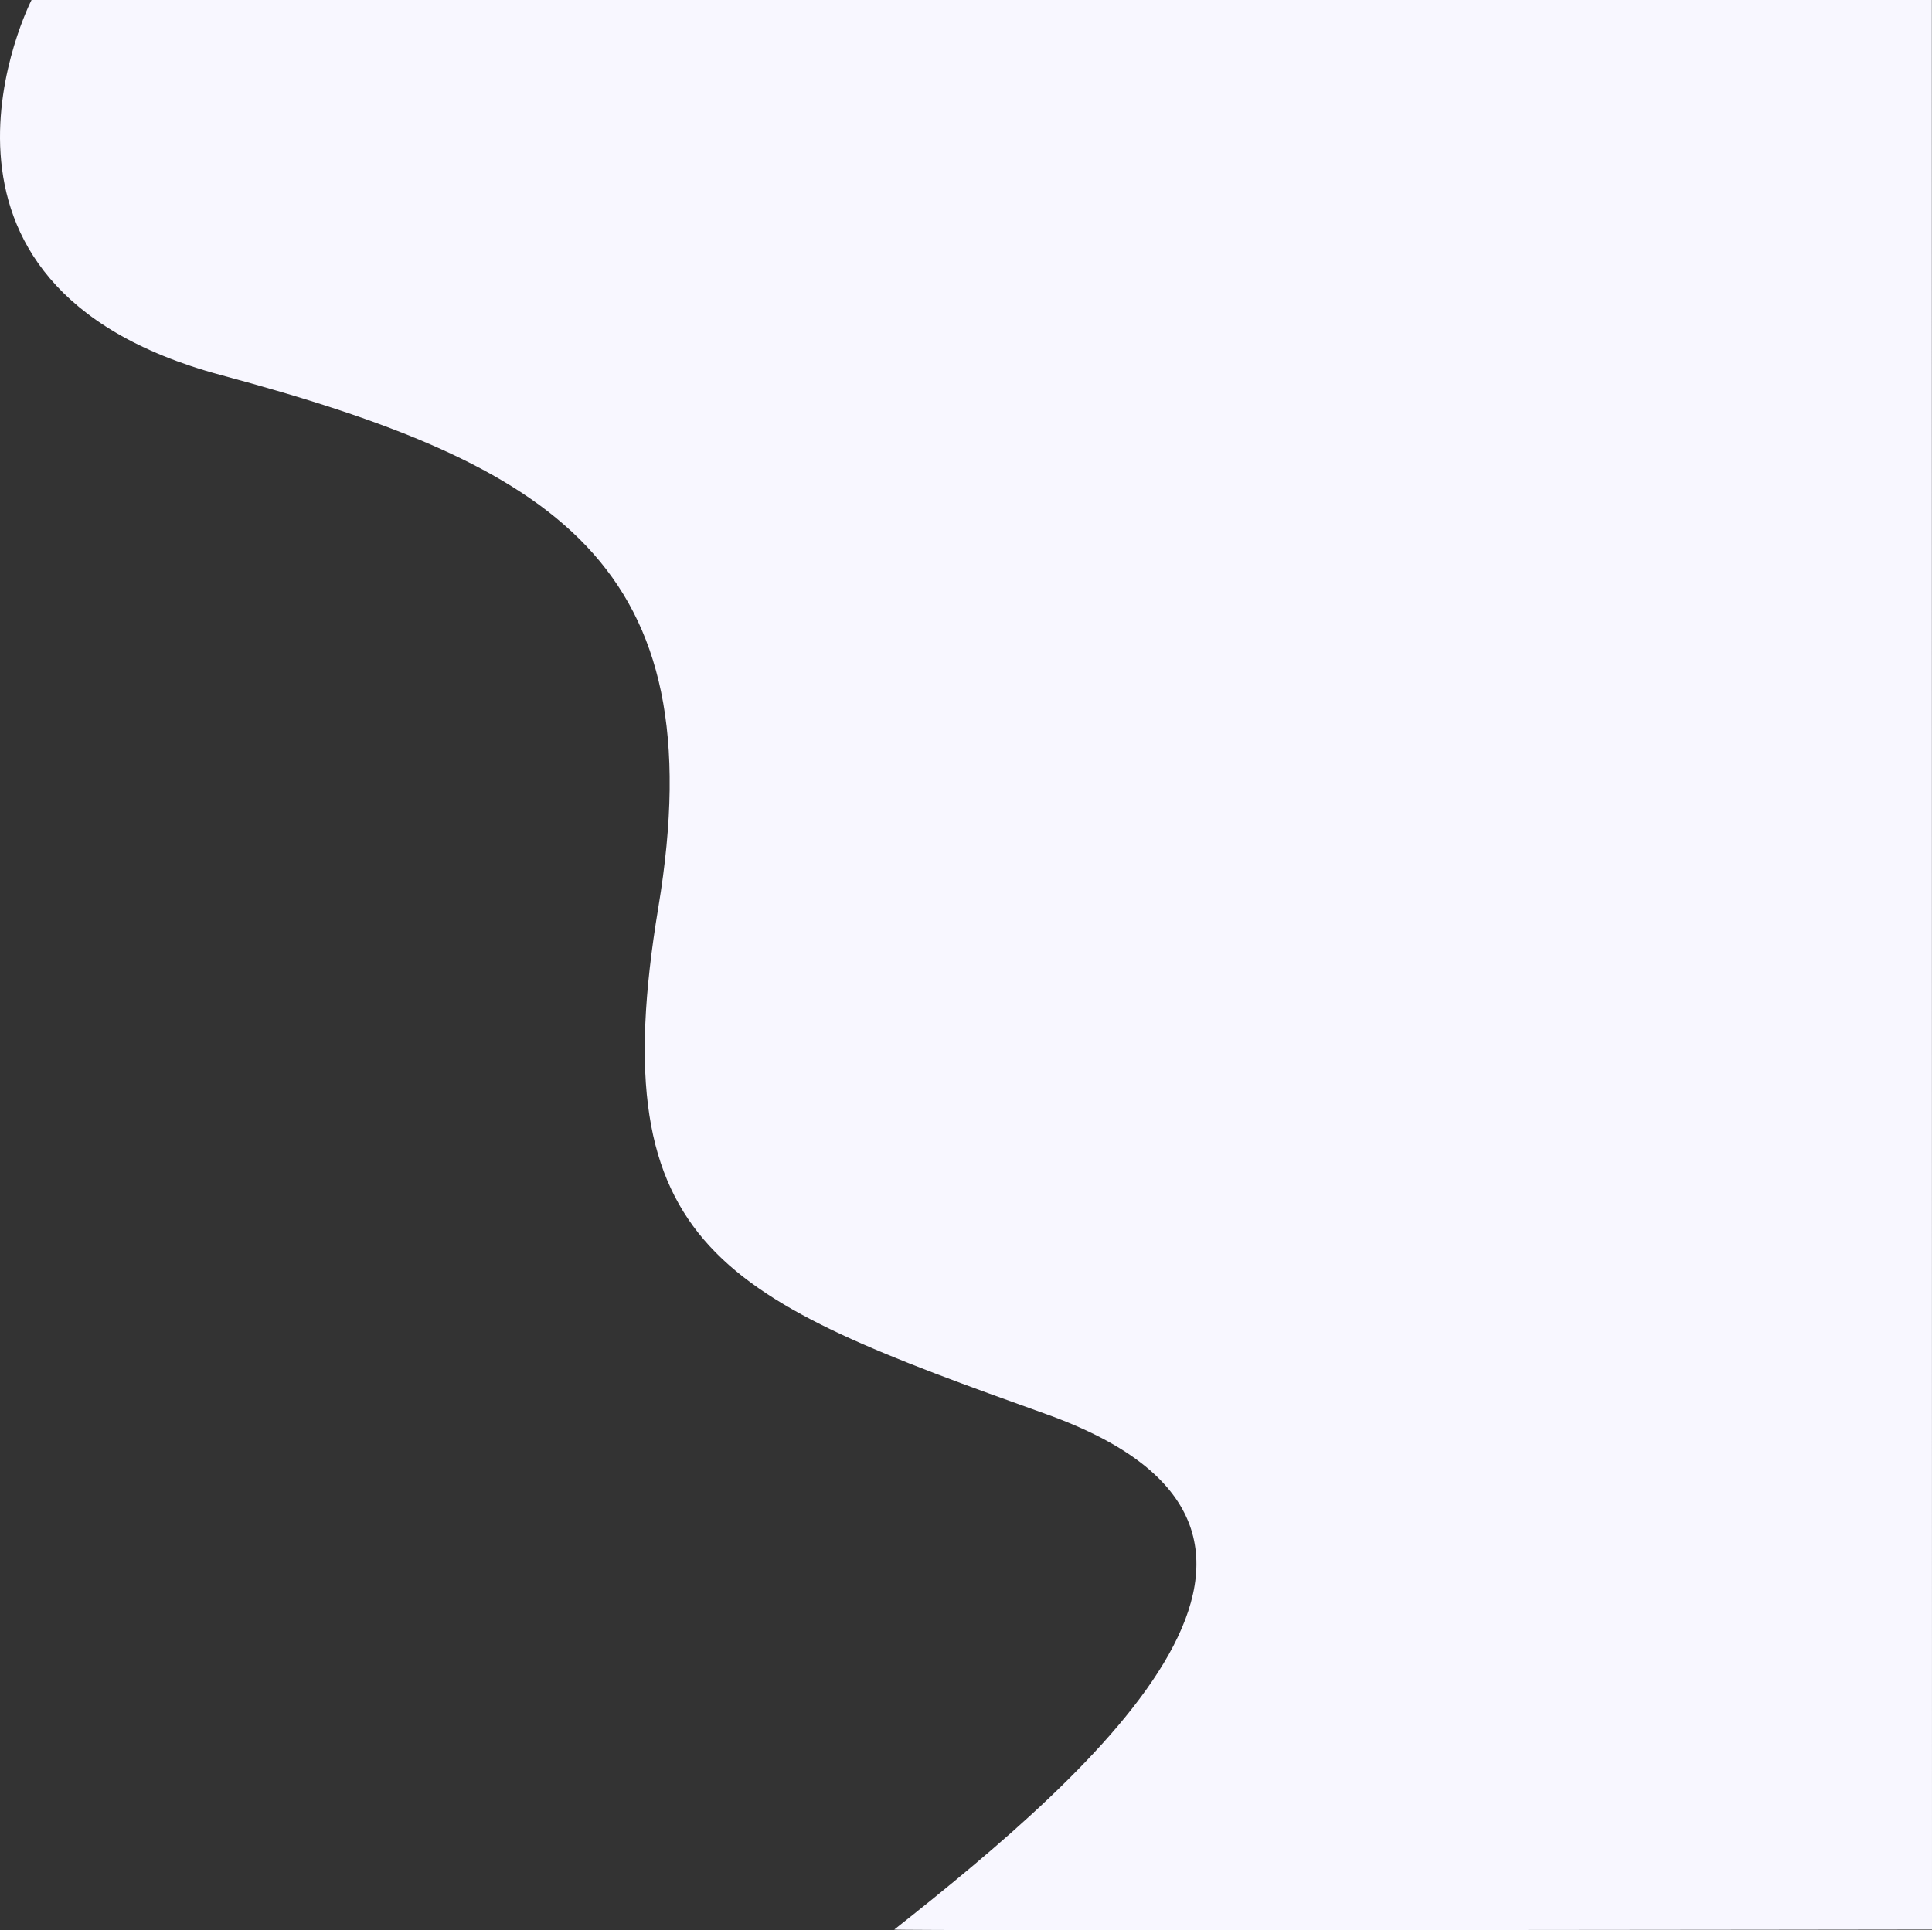
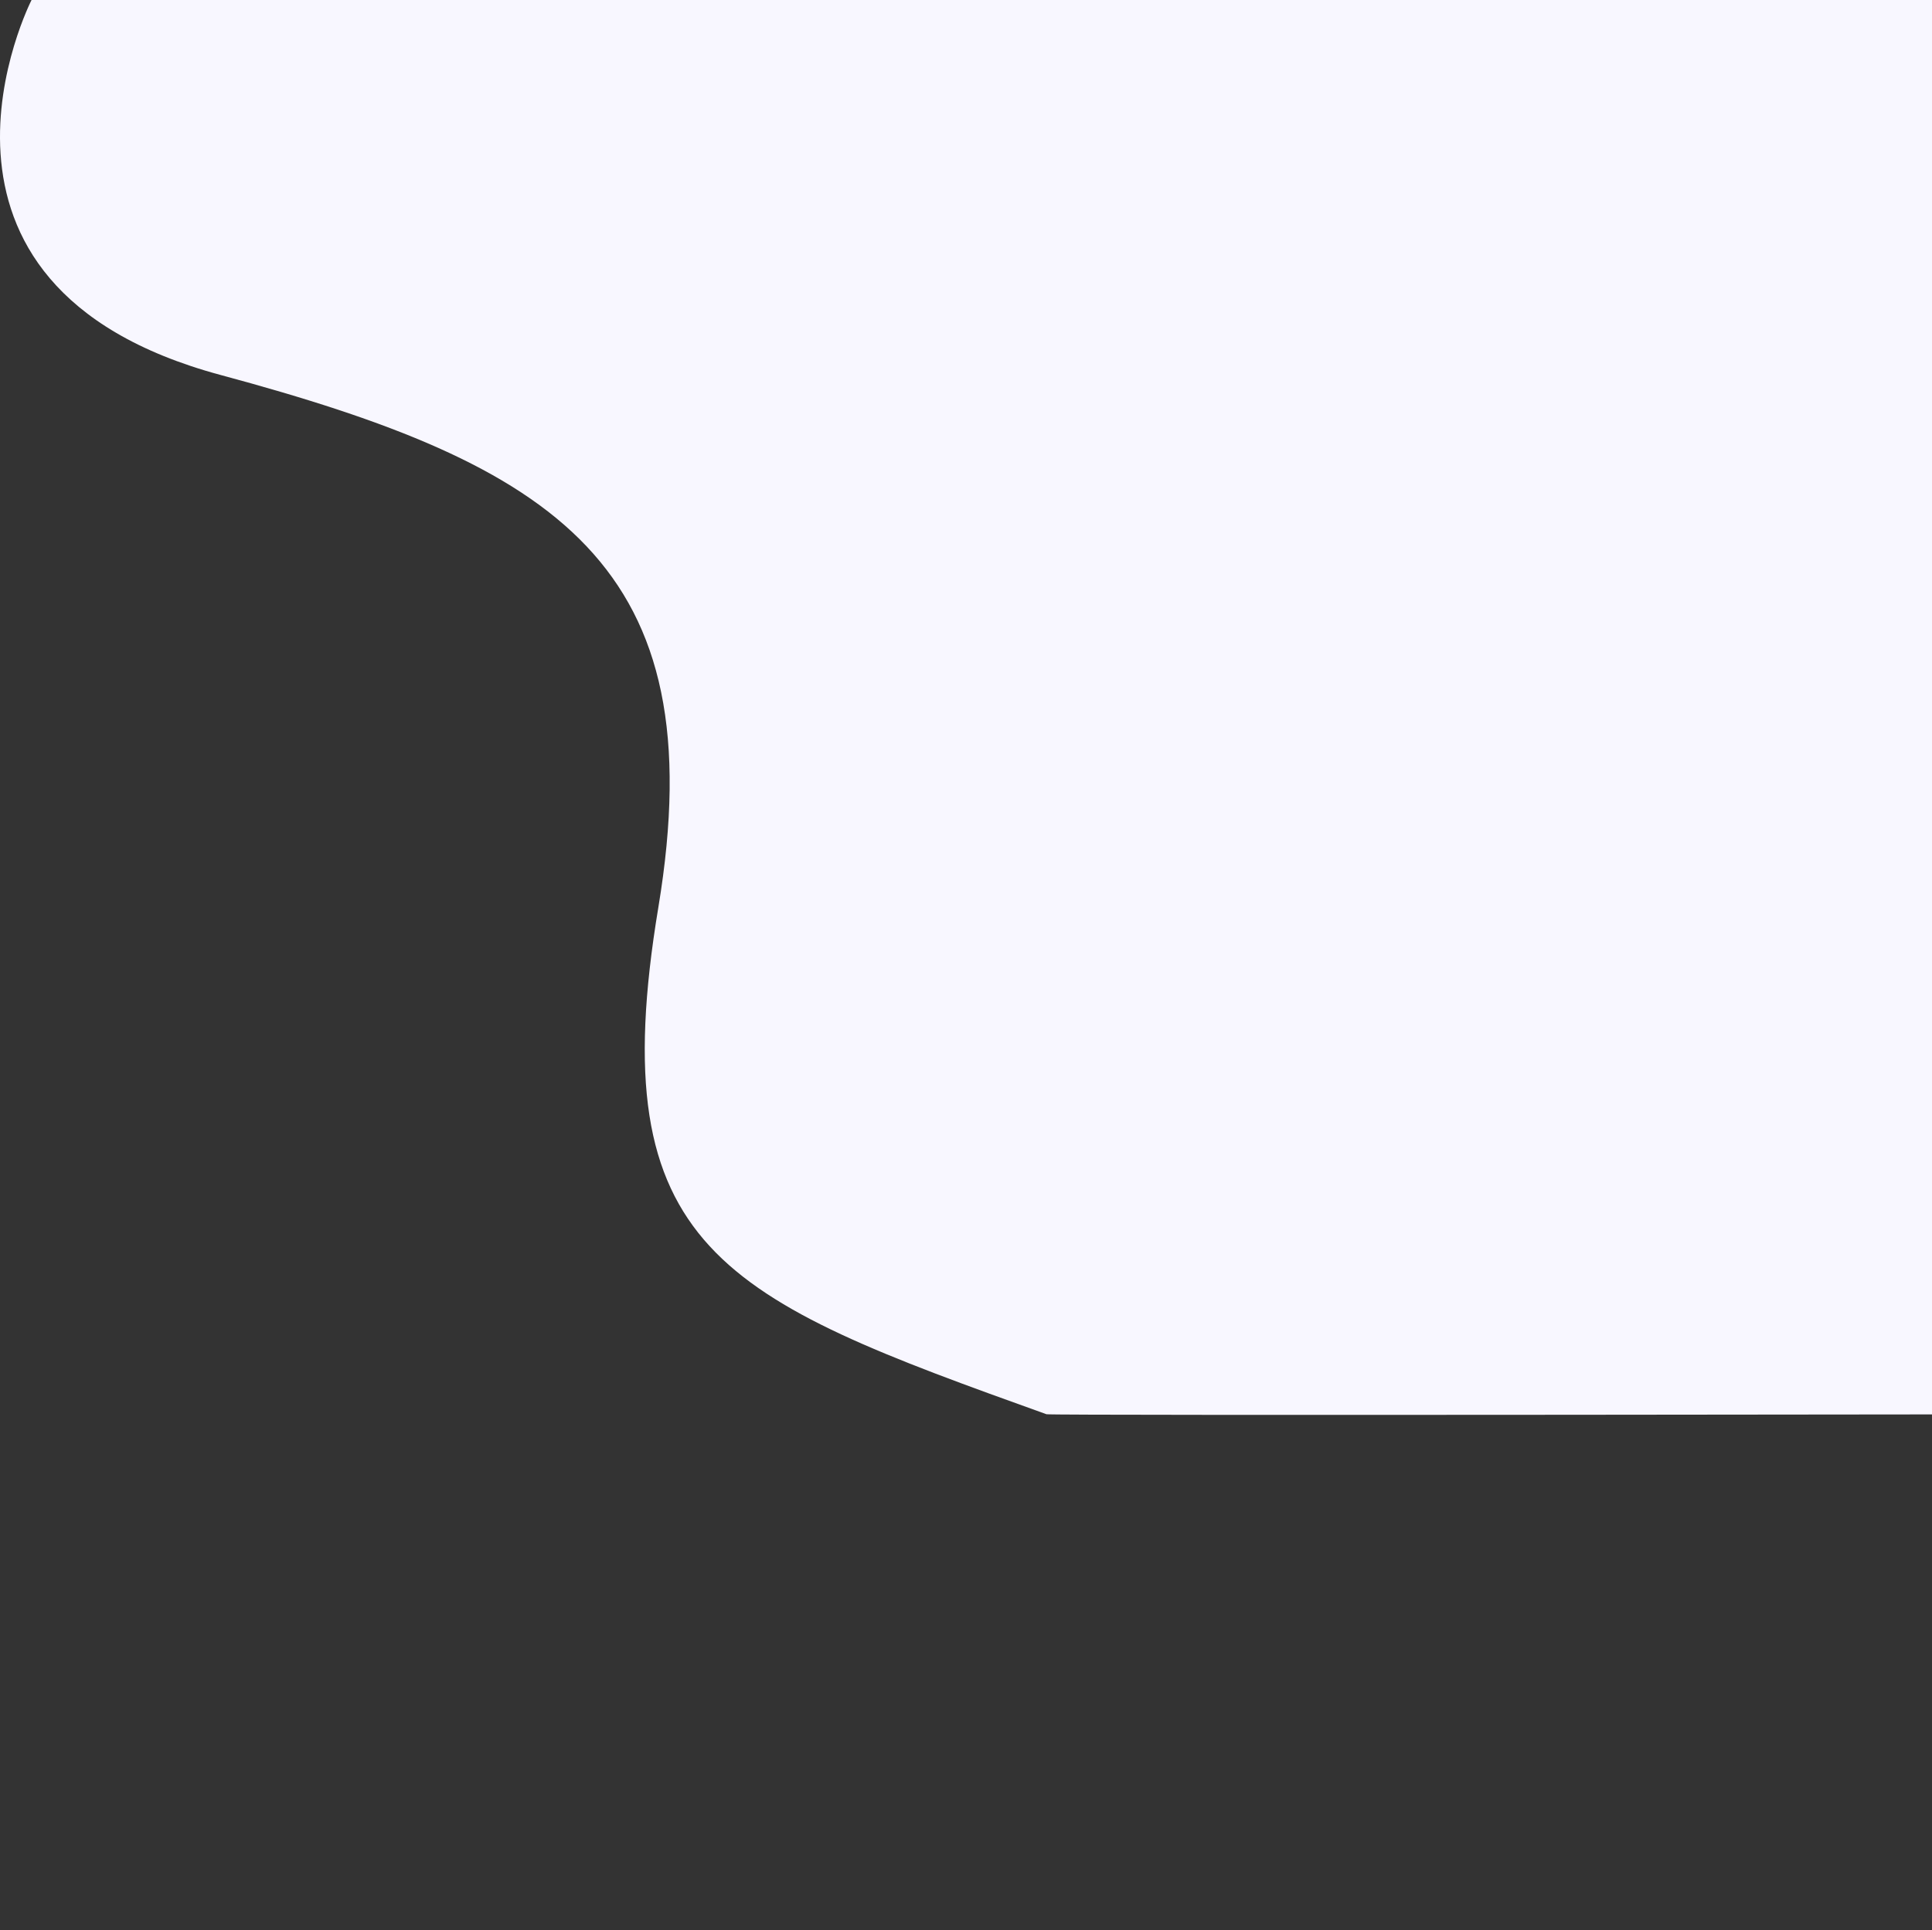
<svg xmlns="http://www.w3.org/2000/svg" width="960.05" height="959.383" viewBox="0 0 960.05 959.383">
  <rect x="0" y="0" width="960.05" height="959.383" fill="#333333" stroke="none" />
-   <path id="Path_4" data-name="Path 4" d="M360.518-329.031s-72.4,141.563,94,186.385S700.341-48.732,671.977,122.021s32.146,194.232,192.876,251.861S891.3,549.441,789.215,630.011c1.042.747,515.678-.011,515.678-.011l-.079-959.042Z" transform="translate(-344.843 329.042)" fill="#f8f7ff" />
+   <path id="Path_4" data-name="Path 4" d="M360.518-329.031s-72.4,141.563,94,186.385S700.341-48.732,671.977,122.021s32.146,194.232,192.876,251.861c1.042.747,515.678-.011,515.678-.011l-.079-959.042Z" transform="translate(-344.843 329.042)" fill="#f8f7ff" />
</svg>